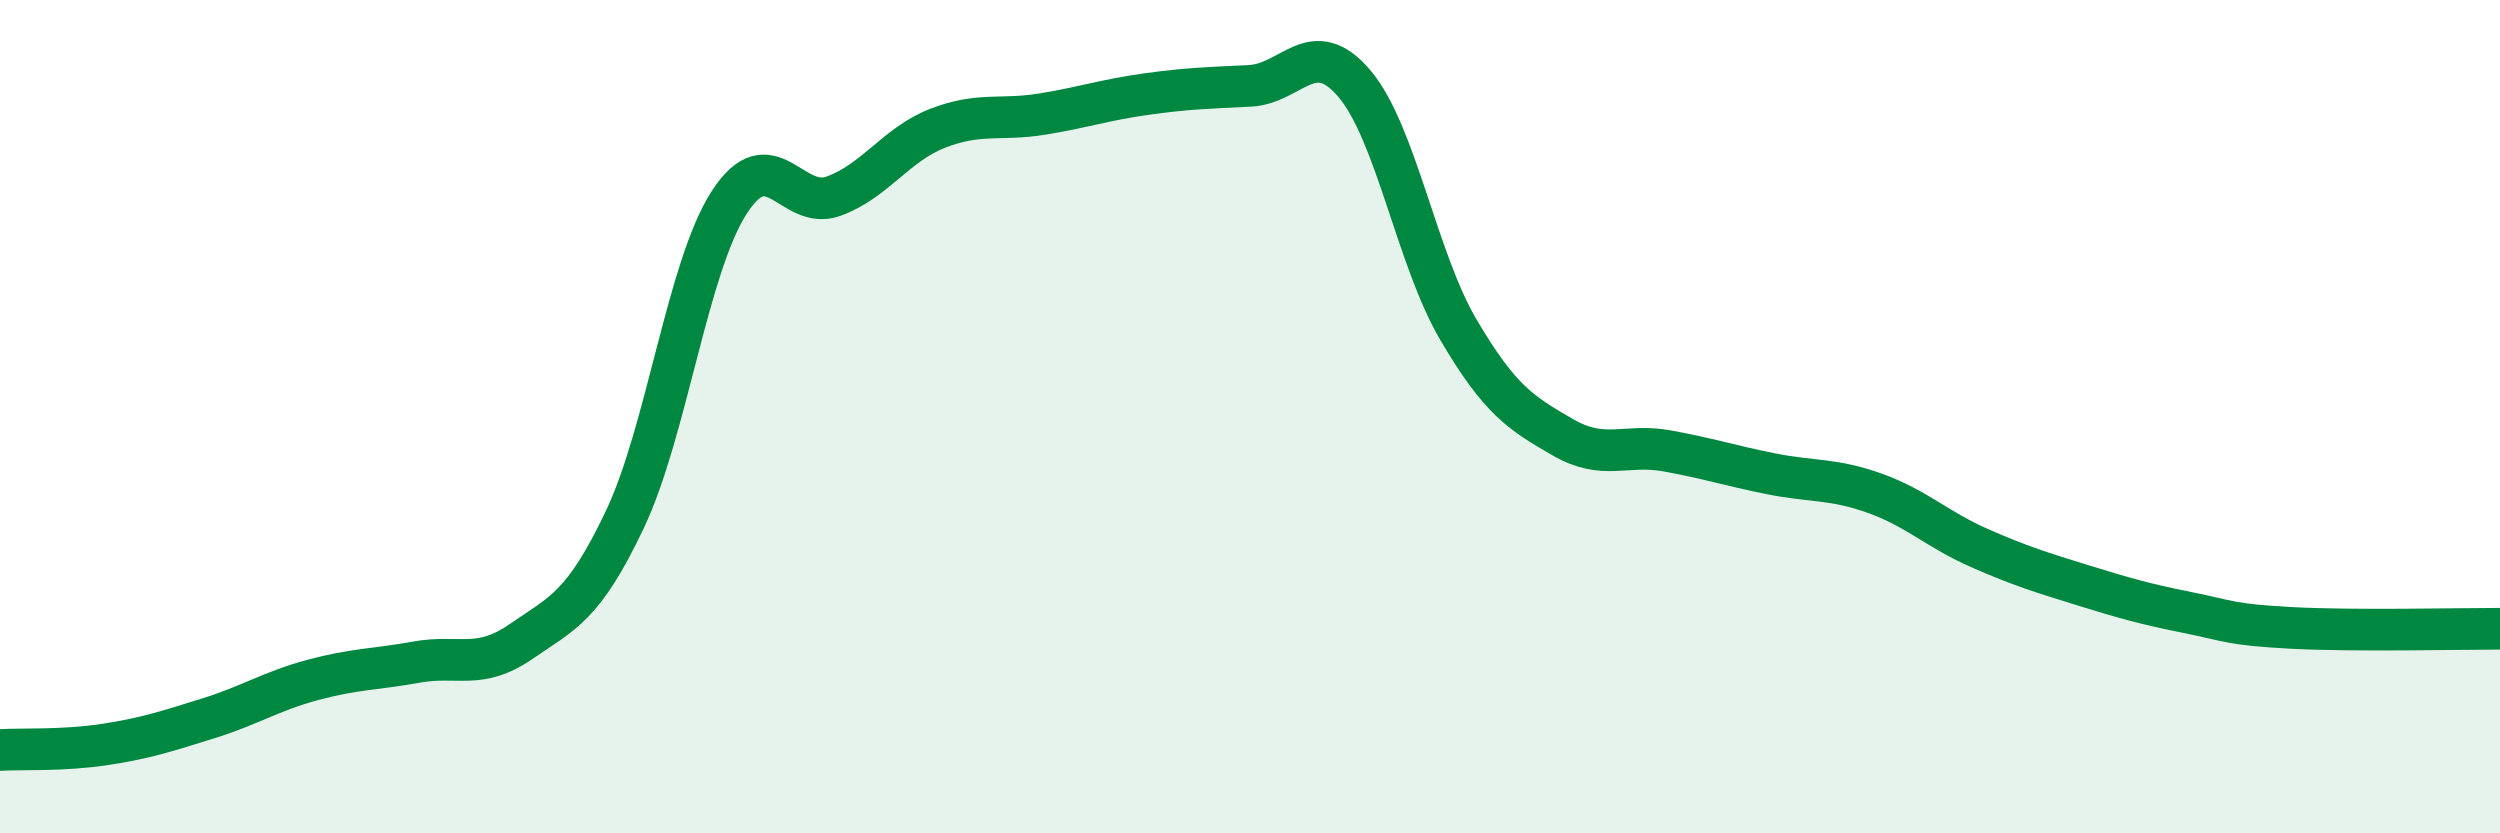
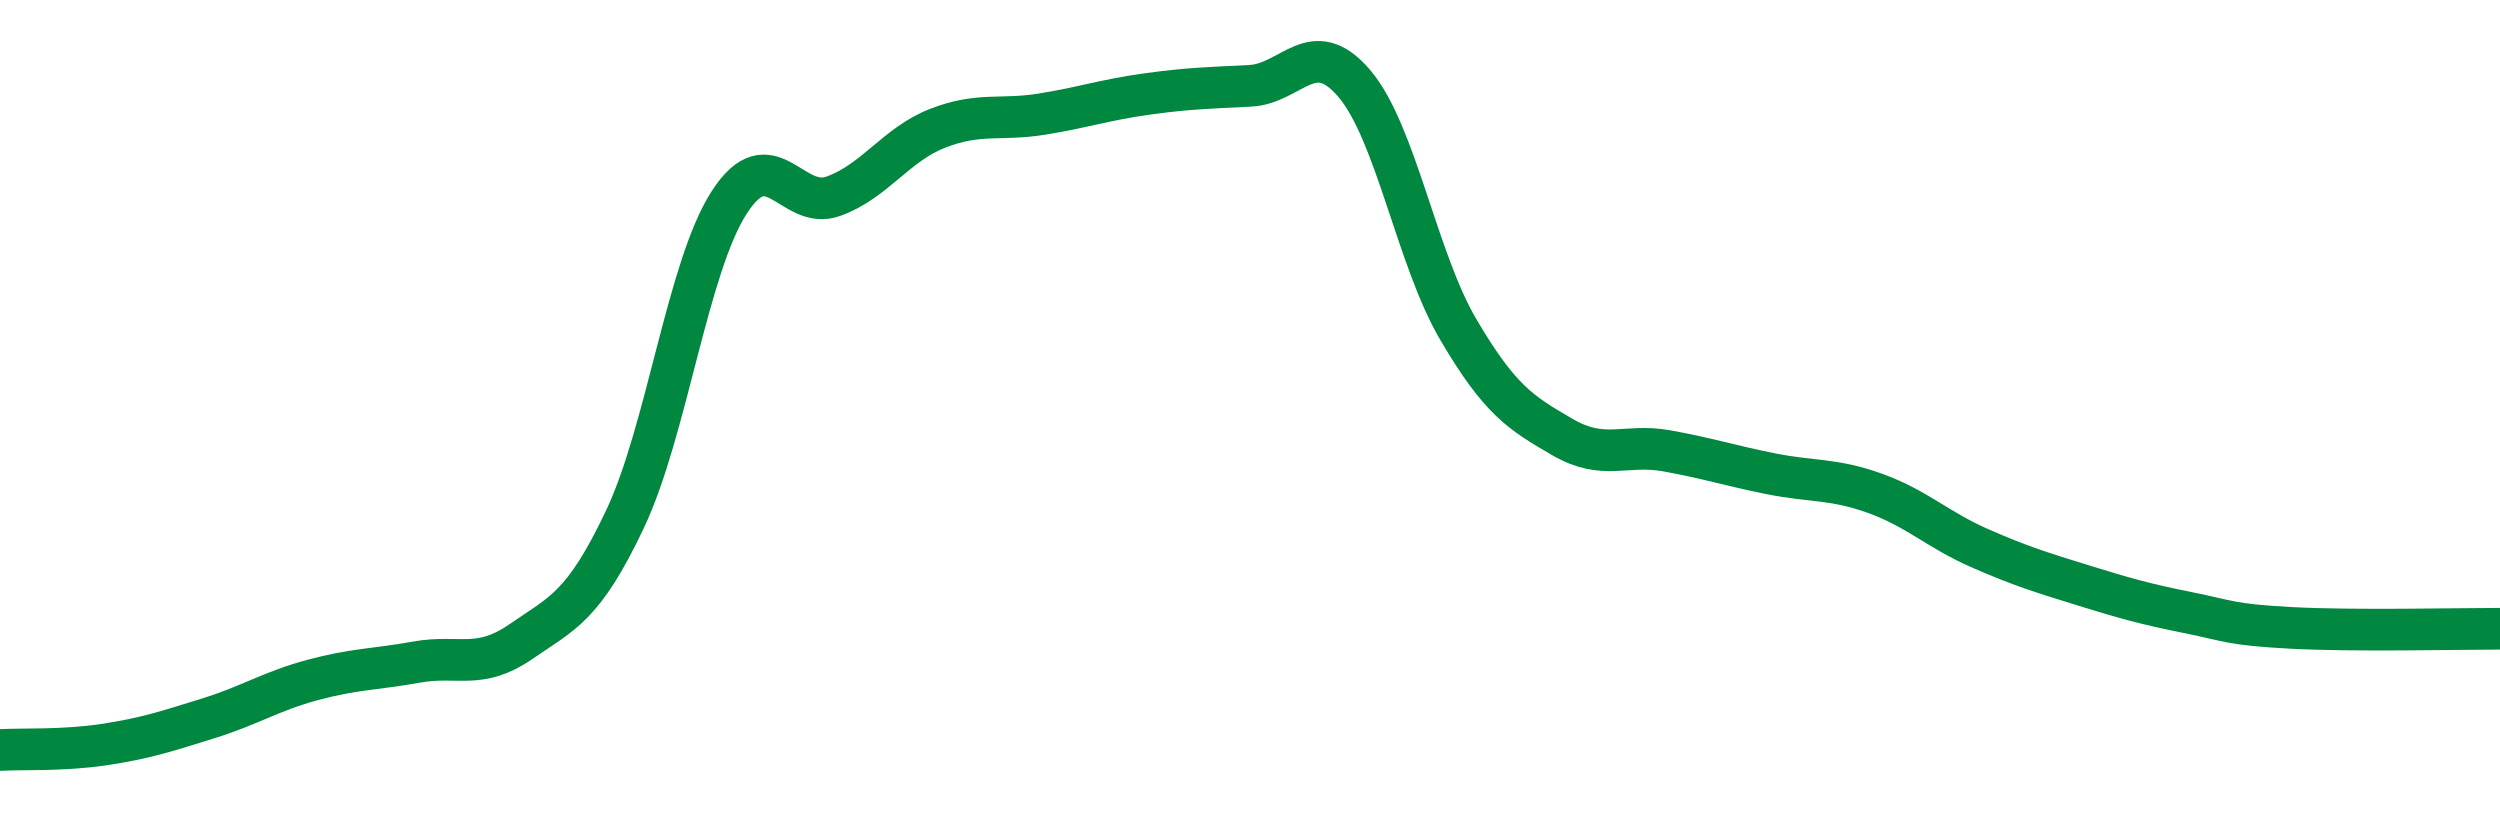
<svg xmlns="http://www.w3.org/2000/svg" width="60" height="20" viewBox="0 0 60 20">
-   <path d="M 0,18 C 0.5,17.97 1.5,18.02 2.5,17.87 C 3.5,17.72 4,17.55 5,17.24 C 6,16.93 6.5,16.59 7.5,16.32 C 8.5,16.05 9,16.07 10,15.89 C 11,15.71 11.5,16.09 12.5,15.4 C 13.5,14.71 14,14.57 15,12.46 C 16,10.35 16.5,6.41 17.5,4.86 C 18.5,3.31 19,5.07 20,4.71 C 21,4.35 21.5,3.47 22.5,3.08 C 23.5,2.69 24,2.9 25,2.74 C 26,2.58 26.5,2.4 27.5,2.26 C 28.5,2.12 29,2.11 30,2.06 C 31,2.01 31.5,0.83 32.5,2 C 33.5,3.17 34,6.21 35,7.91 C 36,9.61 36.5,9.91 37.5,10.49 C 38.5,11.07 39,10.64 40,10.82 C 41,11 41.5,11.17 42.5,11.37 C 43.5,11.57 44,11.48 45,11.84 C 46,12.2 46.5,12.71 47.5,13.15 C 48.5,13.59 49,13.74 50,14.05 C 51,14.36 51.5,14.5 52.5,14.7 C 53.5,14.9 53.5,14.99 55,15.07 C 56.5,15.15 59,15.09 60,15.09L60 20L0 20Z" fill="#008740" opacity="0.1" stroke-linecap="round" stroke-linejoin="round" />
  <path d="M 0,18 C 0.5,17.97 1.5,18.02 2.5,17.87 C 3.5,17.72 4,17.55 5,17.24 C 6,16.93 6.5,16.59 7.5,16.32 C 8.5,16.05 9,16.07 10,15.89 C 11,15.71 11.5,16.09 12.5,15.4 C 13.5,14.71 14,14.57 15,12.46 C 16,10.35 16.5,6.41 17.5,4.86 C 18.5,3.31 19,5.07 20,4.71 C 21,4.35 21.5,3.47 22.5,3.08 C 23.5,2.69 24,2.9 25,2.74 C 26,2.58 26.5,2.4 27.5,2.26 C 28.5,2.12 29,2.11 30,2.06 C 31,2.01 31.5,0.83 32.5,2 C 33.5,3.17 34,6.21 35,7.91 C 36,9.61 36.5,9.91 37.5,10.49 C 38.5,11.07 39,10.64 40,10.82 C 41,11 41.5,11.17 42.5,11.37 C 43.5,11.57 44,11.48 45,11.84 C 46,12.2 46.5,12.71 47.5,13.15 C 48.5,13.59 49,13.74 50,14.05 C 51,14.36 51.5,14.5 52.5,14.7 C 53.5,14.9 53.5,14.99 55,15.07 C 56.5,15.15 59,15.09 60,15.09" stroke="#008740" stroke-width="1" fill="none" stroke-linecap="round" stroke-linejoin="round" />
</svg>